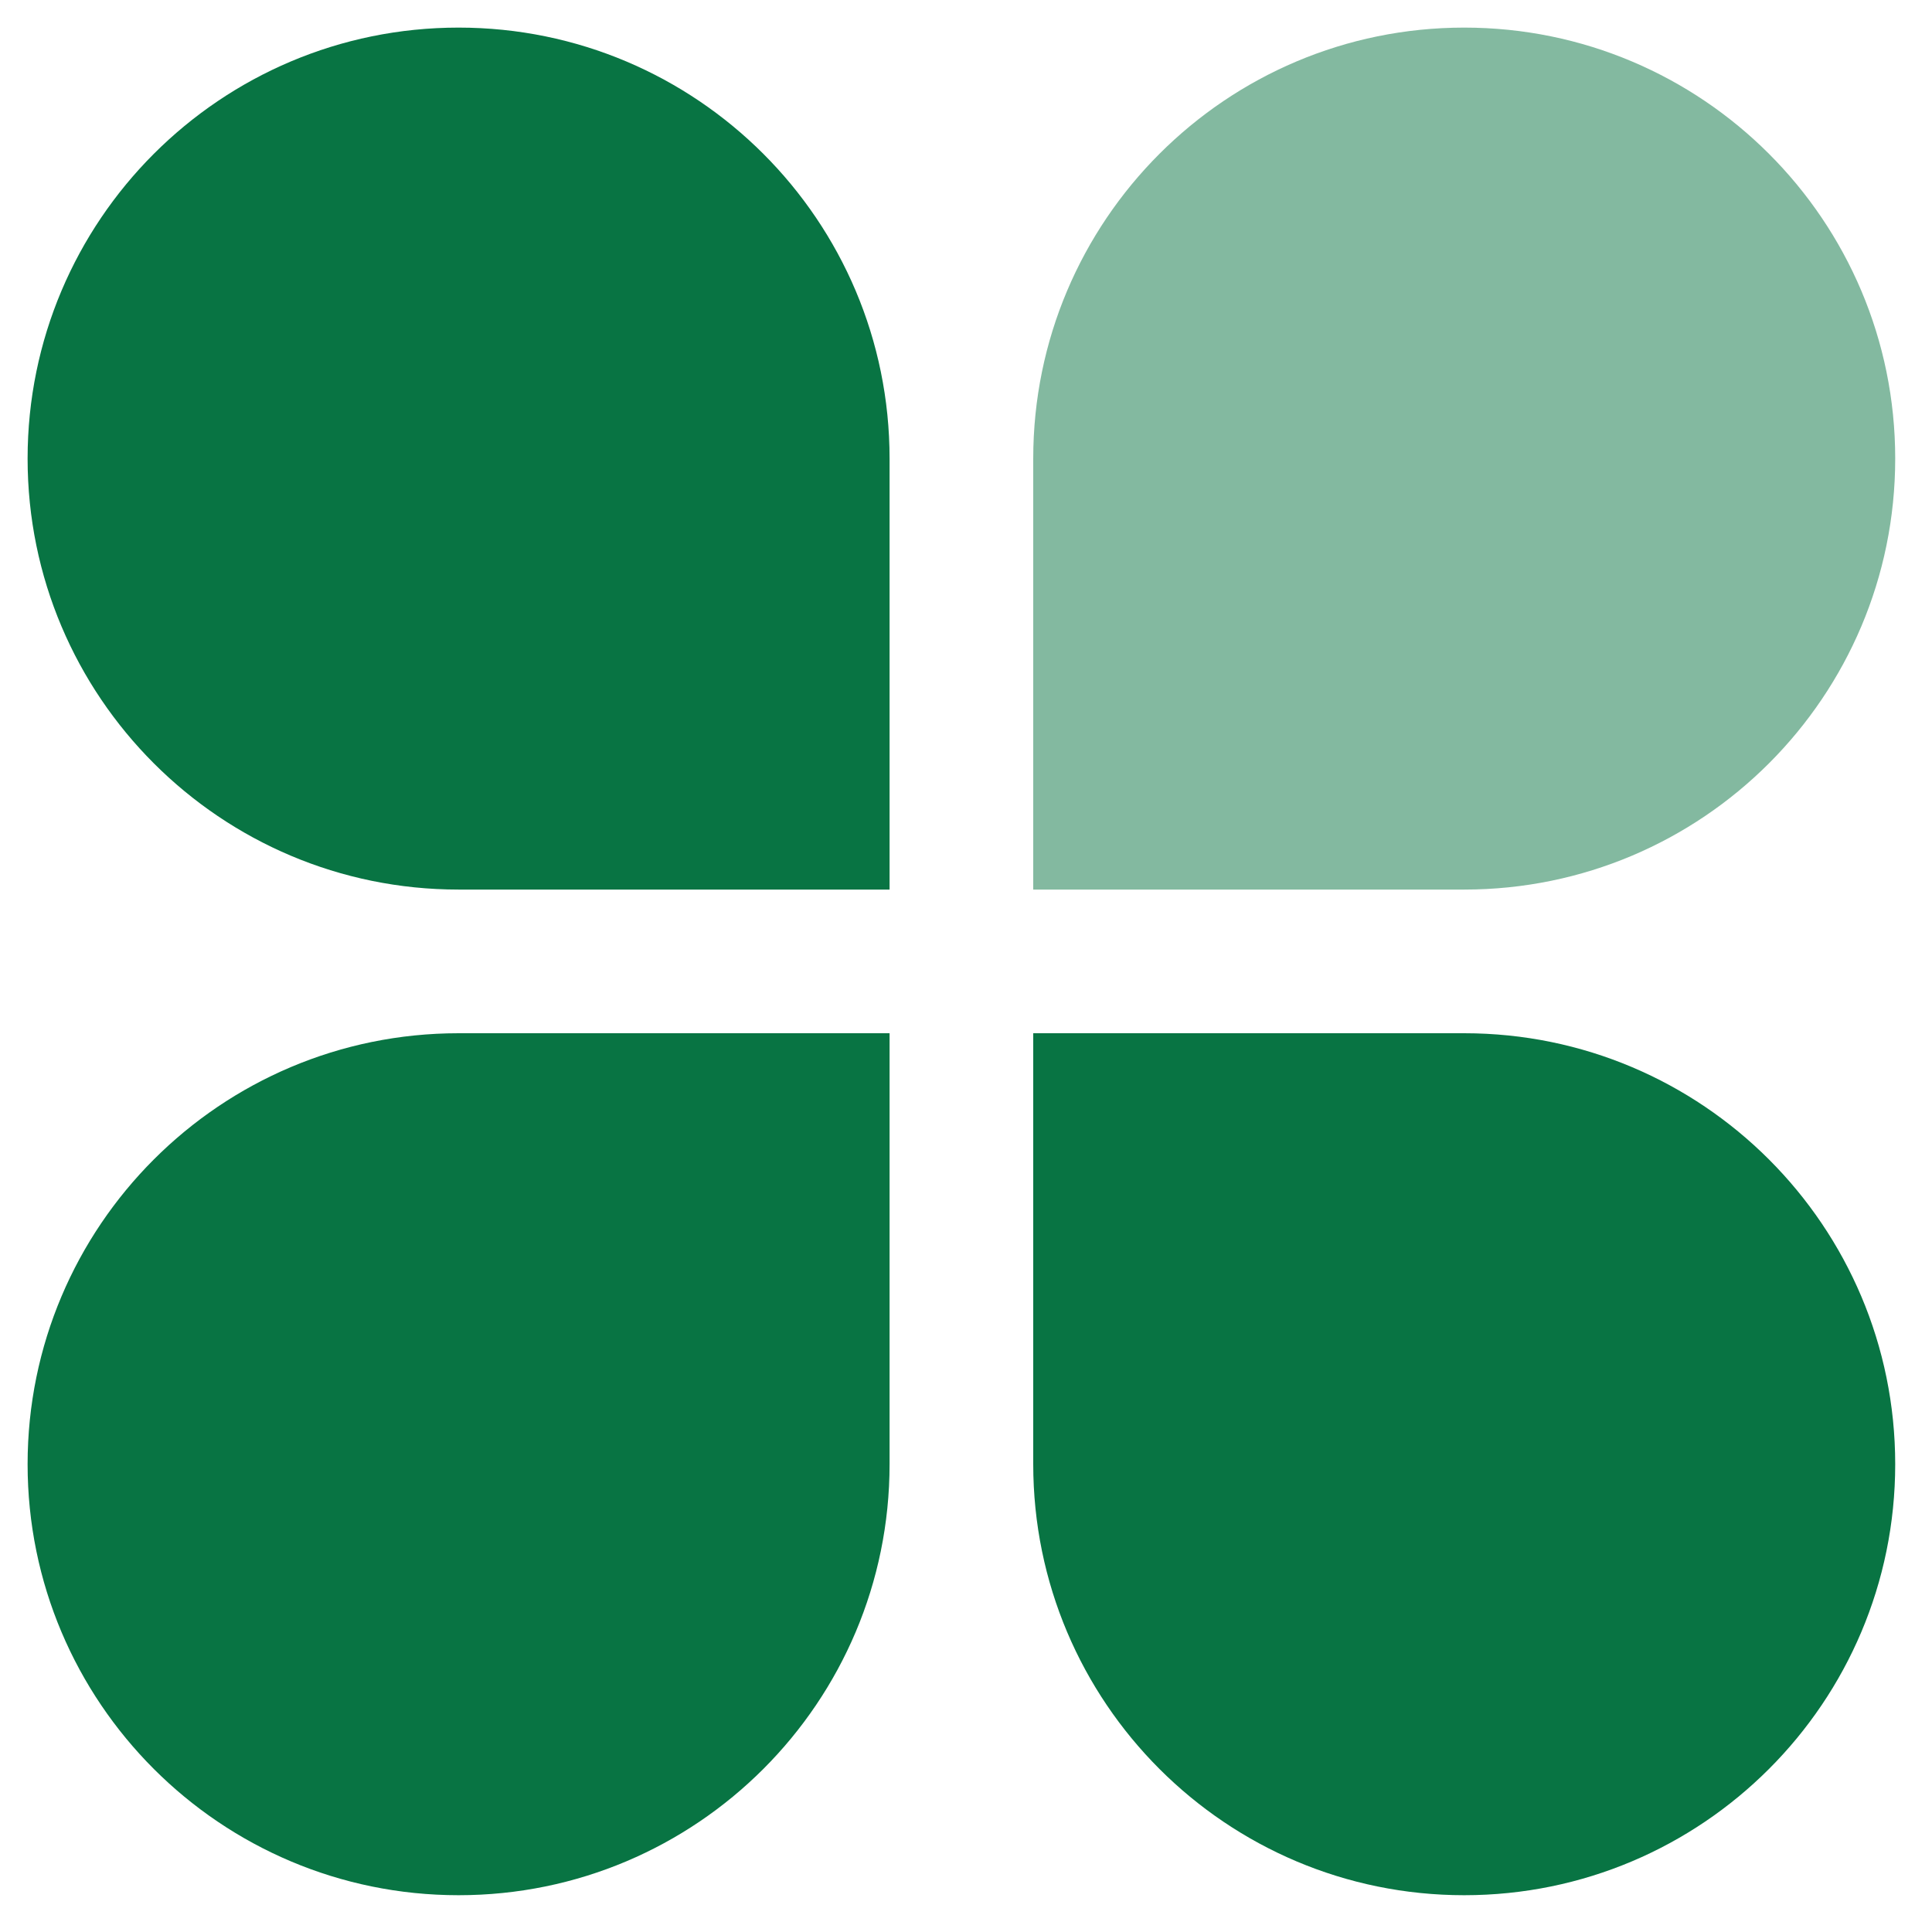
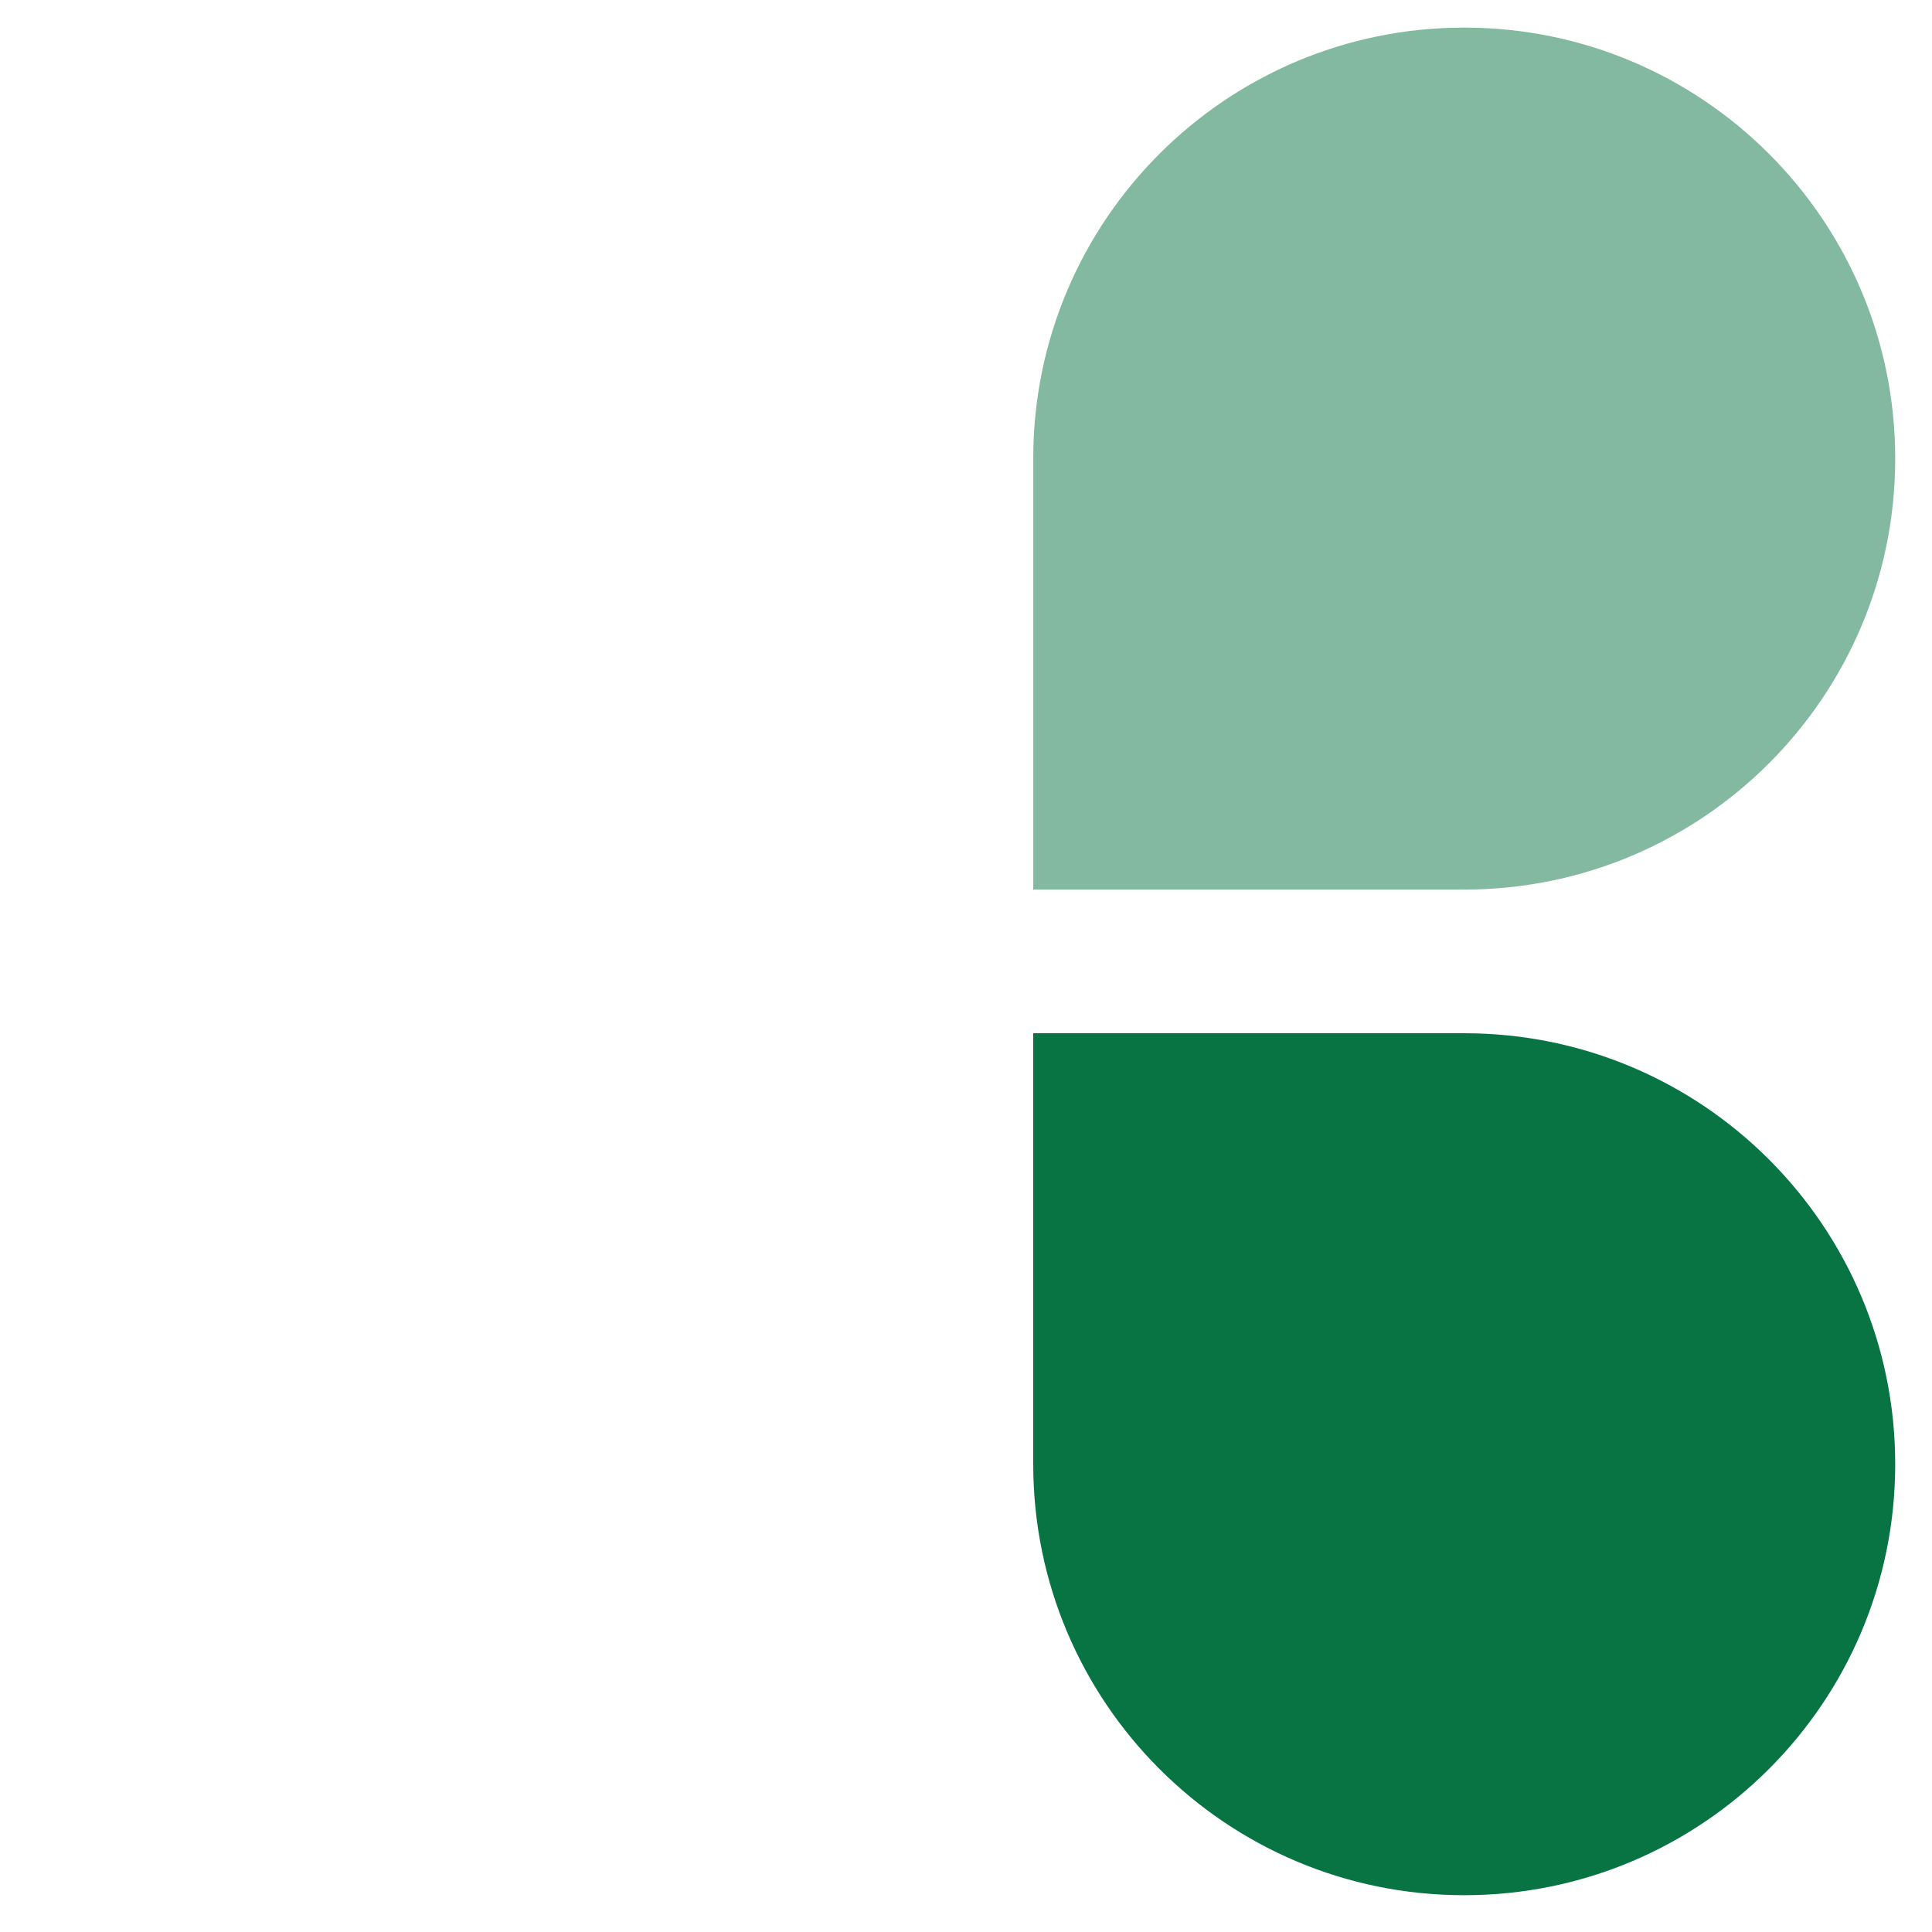
<svg xmlns="http://www.w3.org/2000/svg" width="70" height="70" viewBox="0 0 70 70" fill="none">
  <path opacity="0.5" d="M53.051 1C61.676 1 68.667 7.991 68.667 16.615C68.667 25.239 61.676 32.231 53.051 32.231H37.436L37.436 16.615C37.436 7.991 44.427 1 53.051 1Z" fill="#087443" />
-   <path d="M1 16.615C1 7.991 7.991 1 16.615 1C25.239 1 32.231 7.991 32.231 16.615V32.231H16.615C7.991 32.231 1 25.239 1 16.615Z" fill="#087443" />
-   <path d="M16.615 68.667C7.991 68.667 1 61.675 1 53.051C1 44.427 7.991 37.436 16.615 37.436H32.231V53.051C32.231 61.675 25.239 68.667 16.615 68.667Z" fill="#087443" />
  <path d="M68.667 53.051C68.667 61.675 61.675 68.667 53.051 68.667C44.427 68.667 37.436 61.675 37.436 53.051V37.436L53.051 37.436C61.675 37.436 68.667 44.427 68.667 53.051Z" fill="#087443" />
</svg>